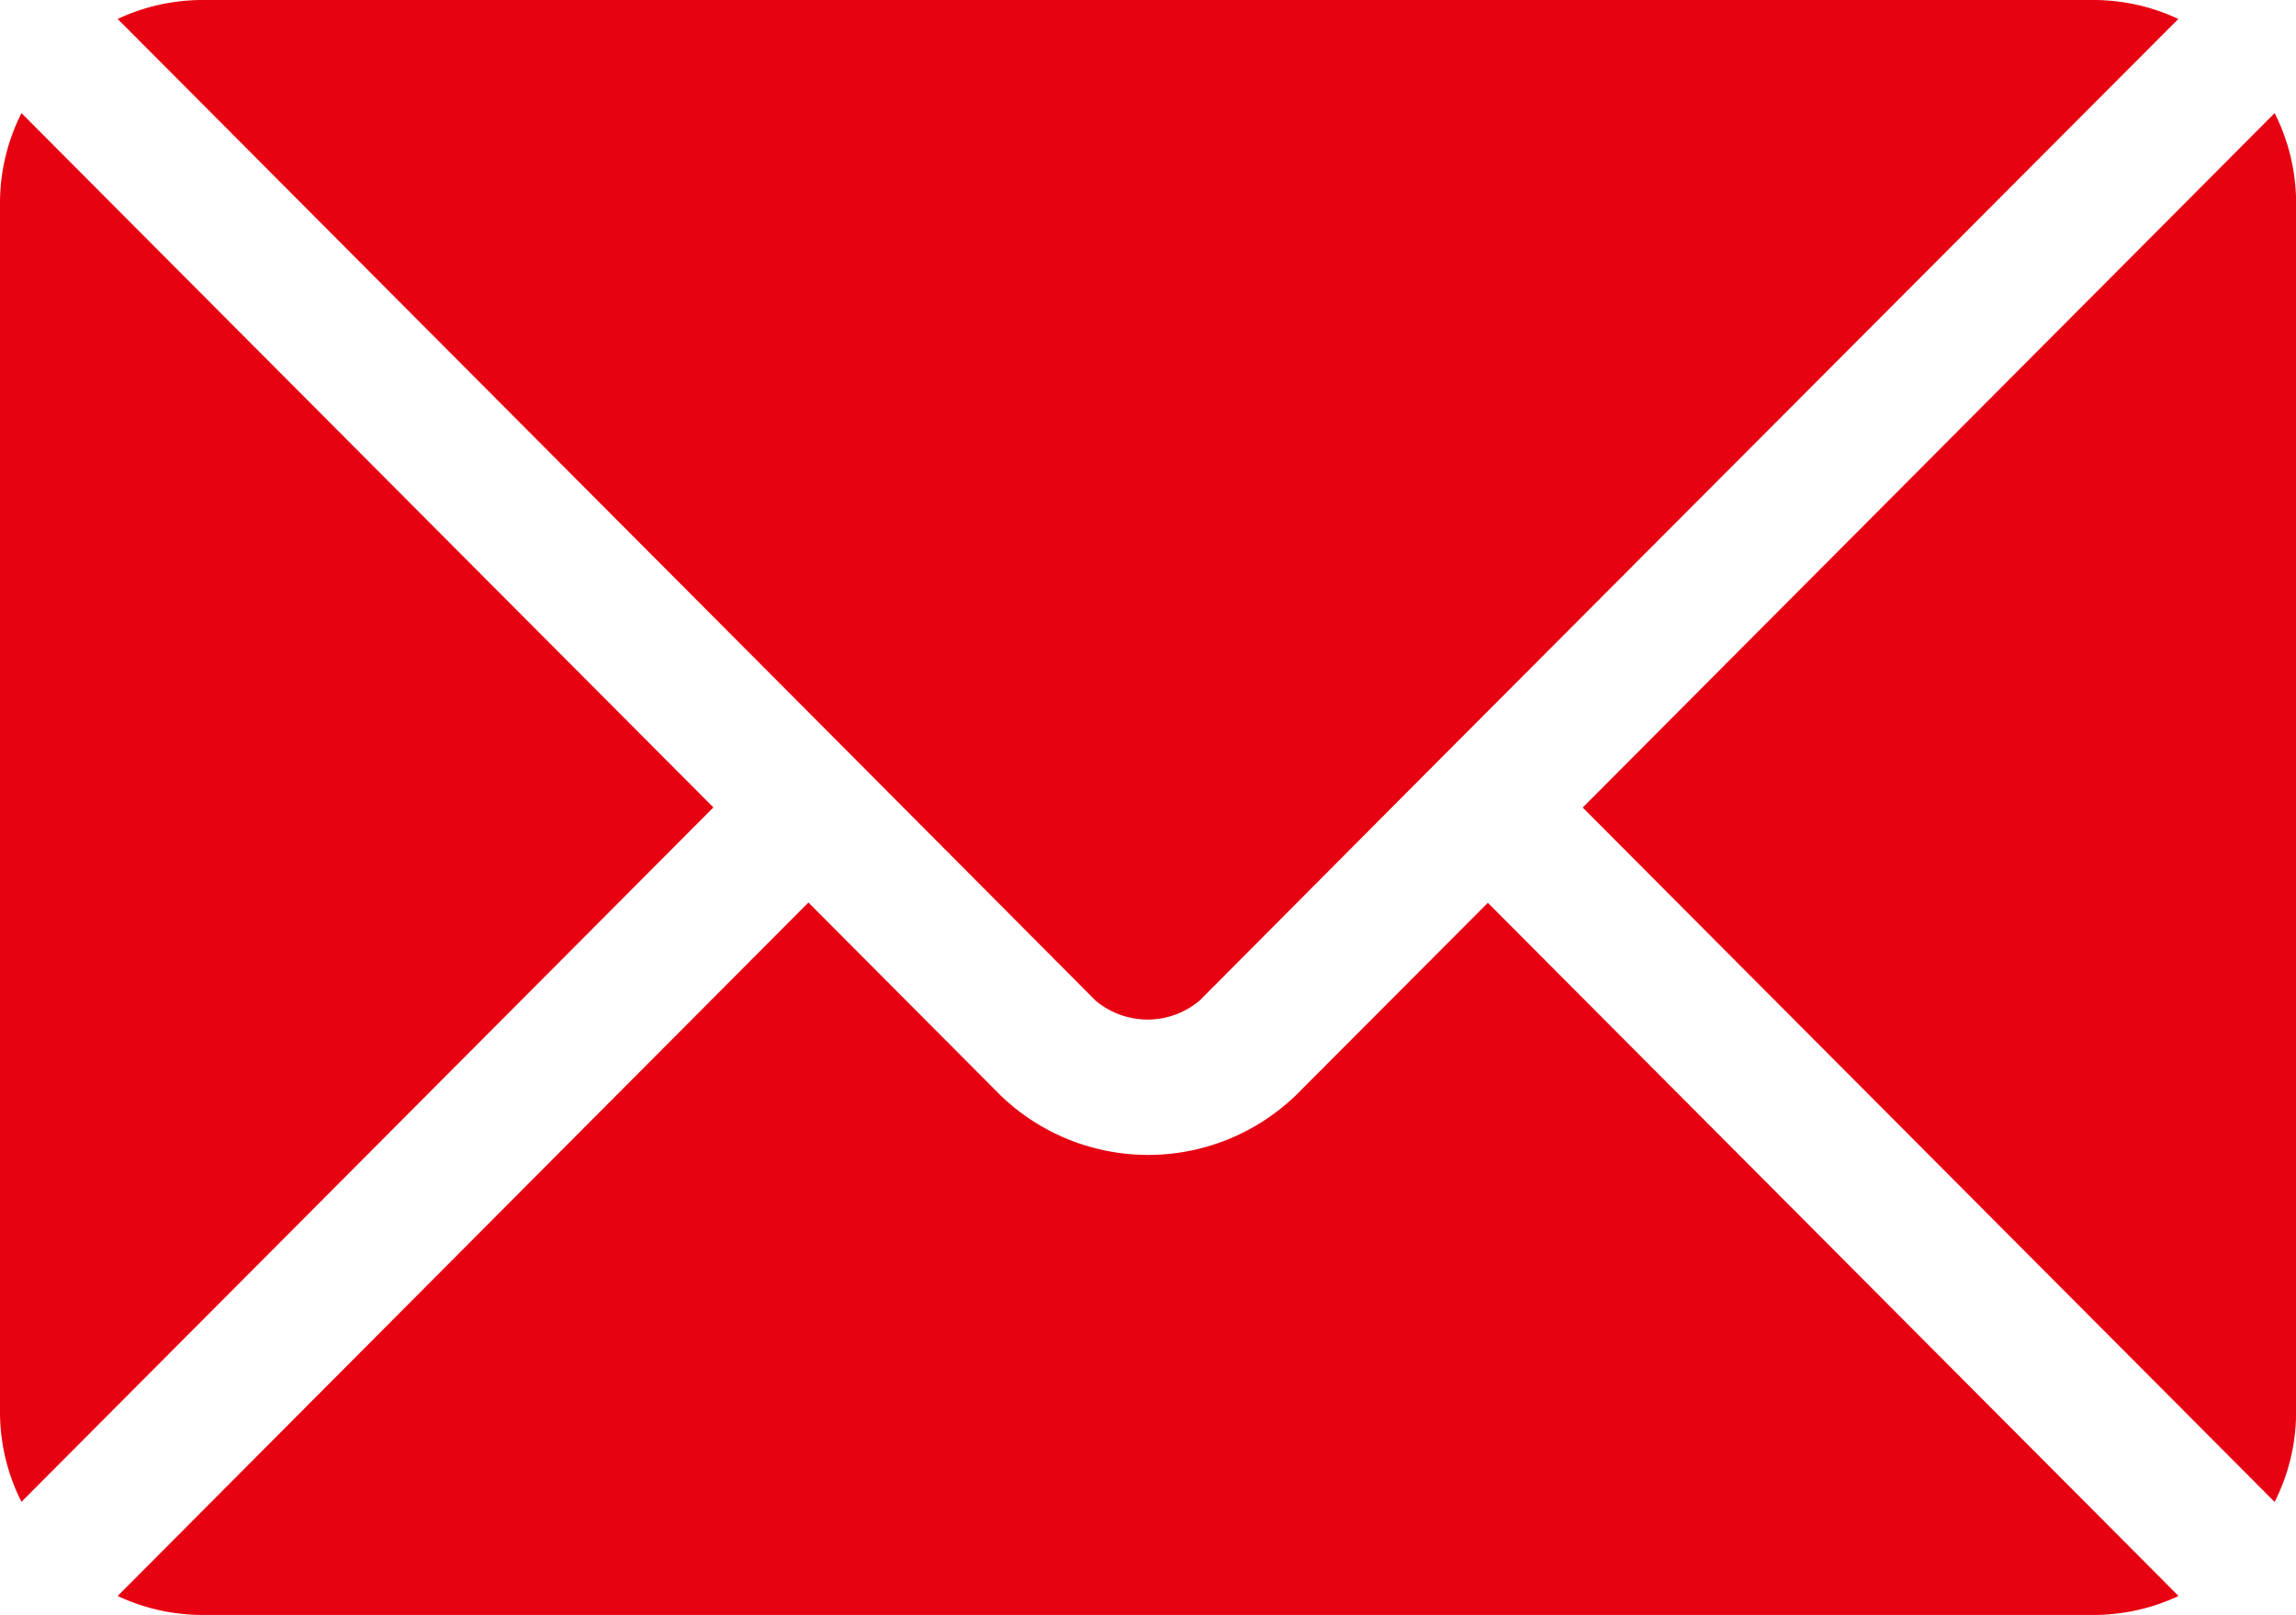
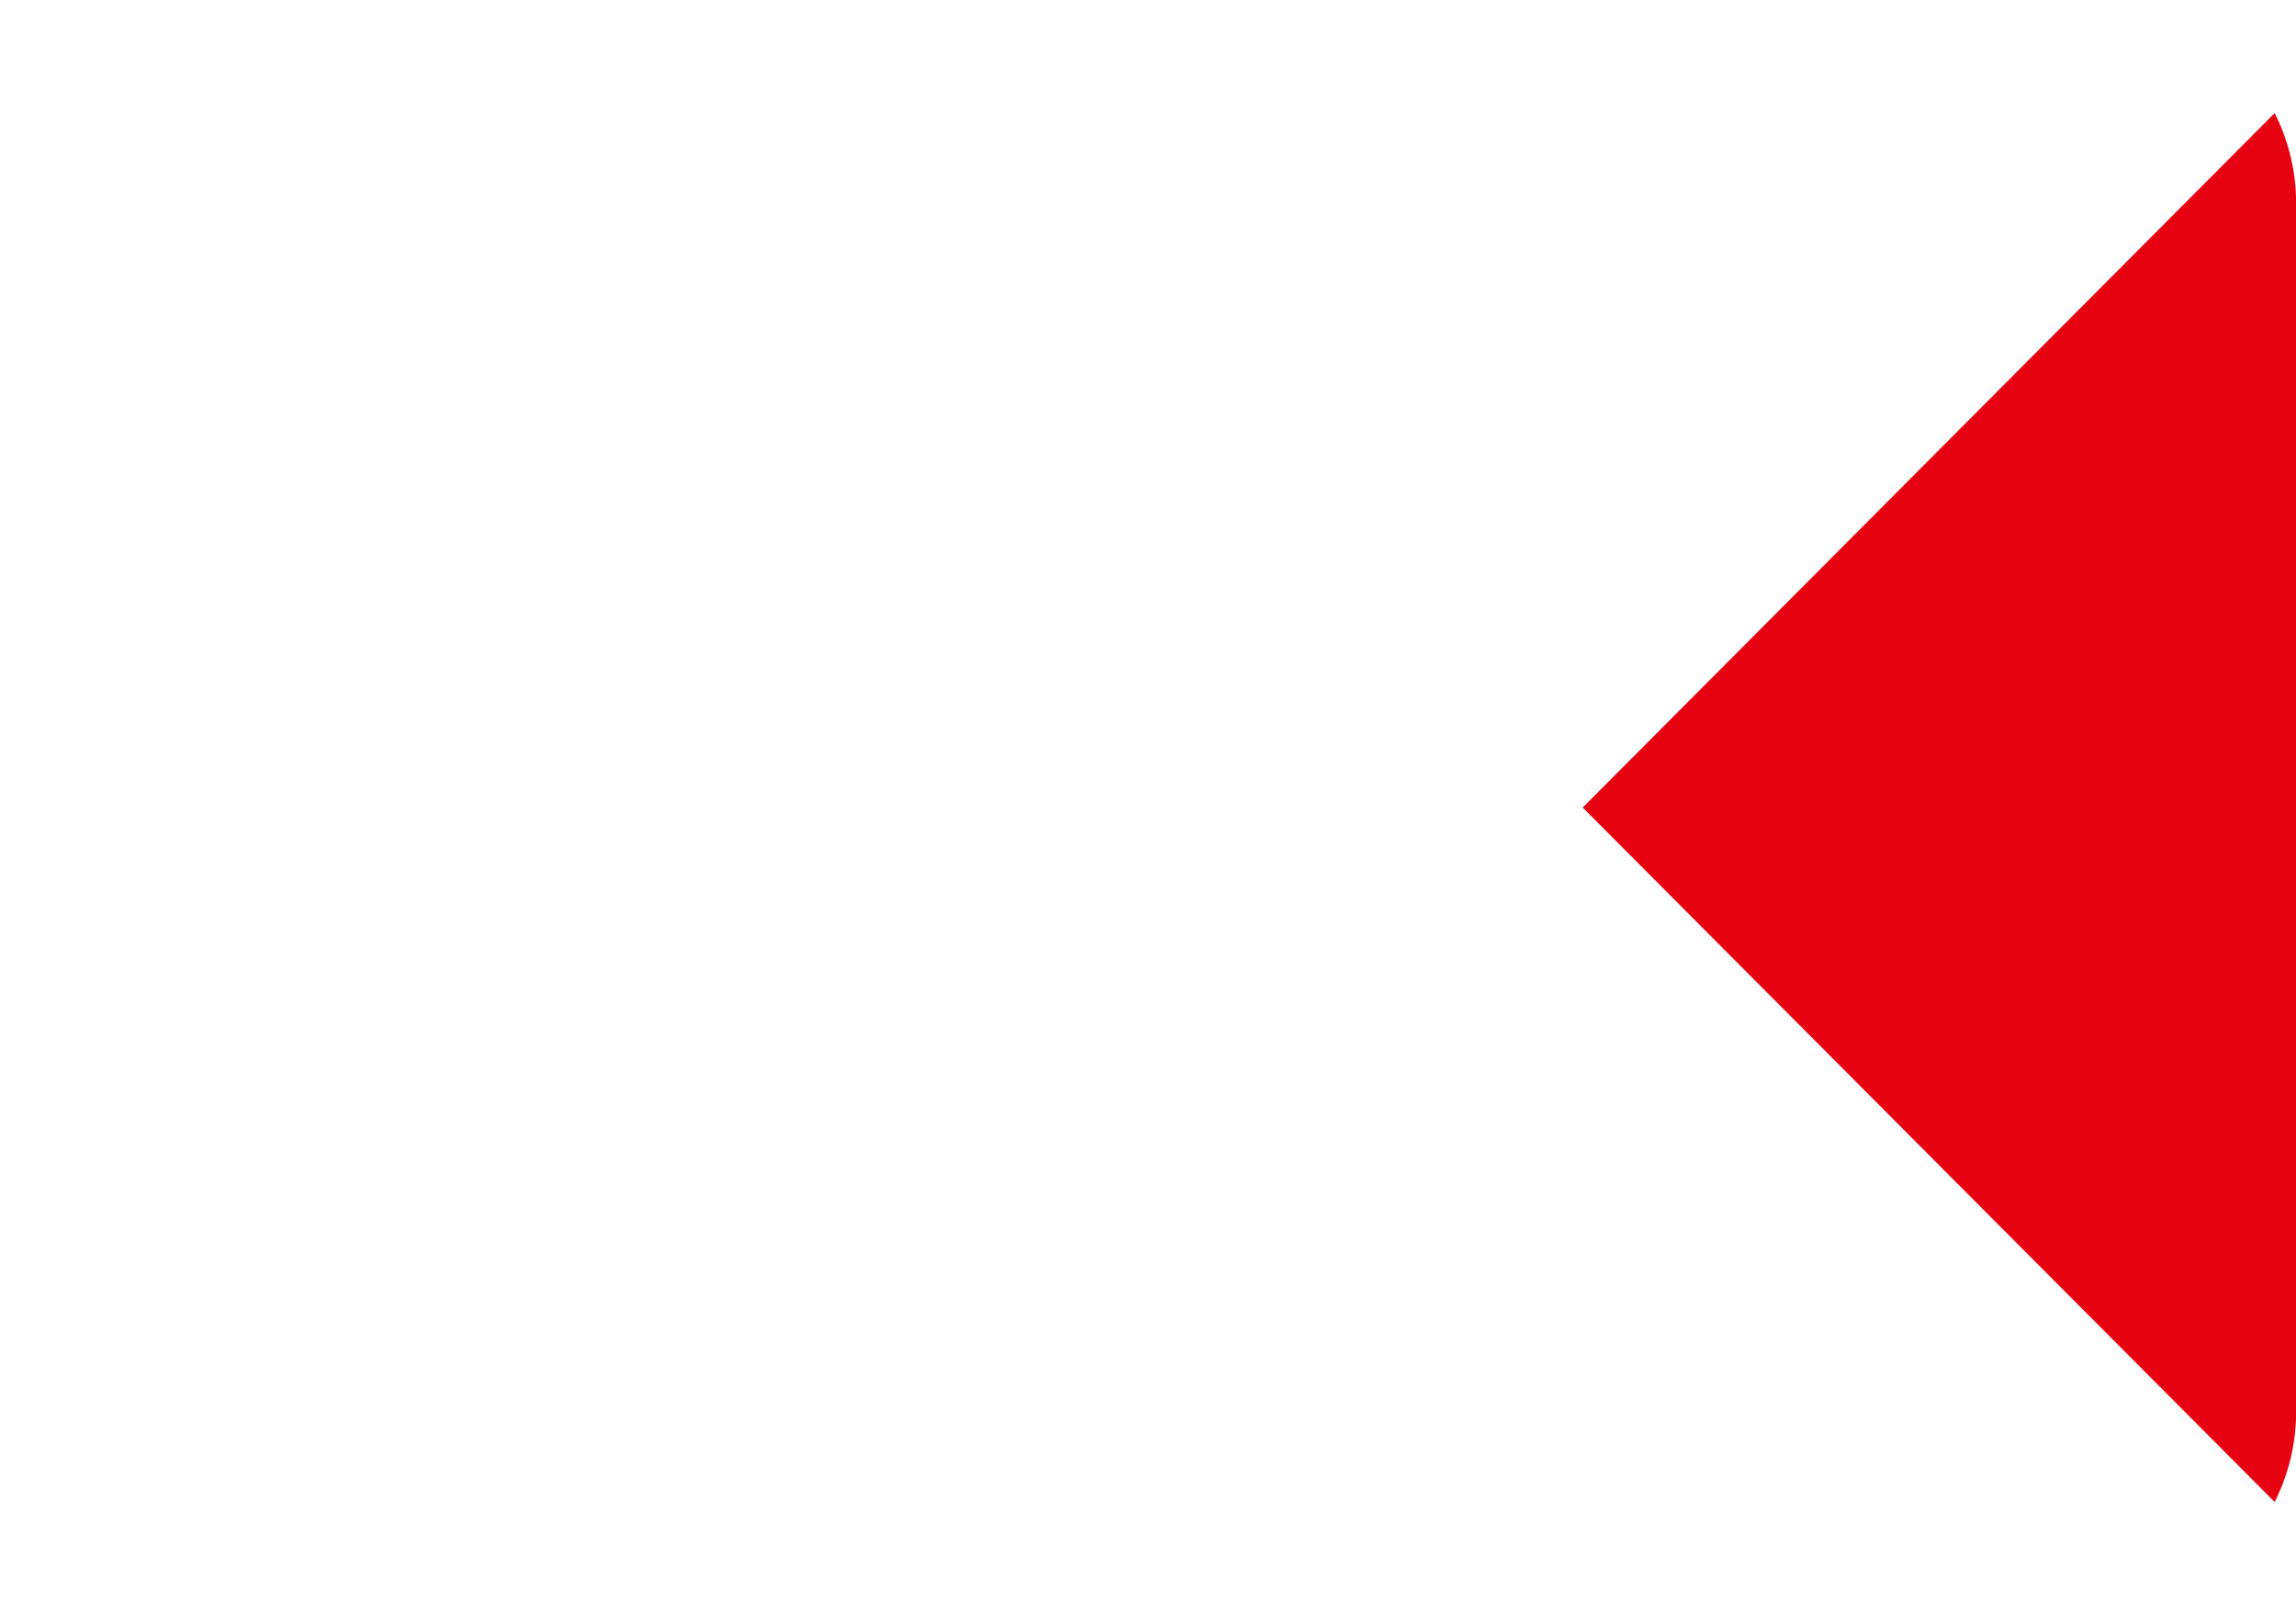
<svg xmlns="http://www.w3.org/2000/svg" id="email-red" width="22.03" height="15.491" viewBox="0 0 22.03 15.491">
  <g id="Group_1035" data-name="Group 1035" transform="translate(1.129 8.66)">
    <g id="Group_1034" data-name="Group 1034">
-       <path id="Path_3761" data-name="Path 3761" d="M39.373,277.251,37.528,279.1a2.042,2.042,0,0,1-2.829,0l-1.845-1.852L26.226,283.9a1.917,1.917,0,0,0,.808.182H45.192A1.915,1.915,0,0,0,46,283.9Z" transform="translate(-26.226 -277.251)" fill="#e70212" />
-     </g>
+       </g>
  </g>
  <g id="Group_1037" data-name="Group 1037" transform="translate(1.129)">
    <g id="Group_1036" data-name="Group 1036">
-       <path id="Path_3762" data-name="Path 3762" d="M45.194,76H27.036a1.917,1.917,0,0,0-.808.182l7.082,7.105h0l2.3,2.31a.775.775,0,0,0,1,0l2.3-2.31v0h0L46,76.182A1.915,1.915,0,0,0,45.194,76Z" transform="translate(-26.228 -76)" fill="#e70212" />
-     </g>
+       </g>
  </g>
  <g id="Group_1039" data-name="Group 1039" transform="translate(0 1.085)">
    <g id="Group_1038" data-name="Group 1038">
-       <path id="Path_3763" data-name="Path 3763" d="M.206,101.212a1.913,1.913,0,0,0-.206.852v11.618a1.912,1.912,0,0,0,.206.851l6.639-6.661Z" transform="translate(0 -101.212)" fill="#e70212" />
-     </g>
+       </g>
  </g>
  <g id="Group_1041" data-name="Group 1041" transform="translate(15.186 1.085)">
    <g id="Group_1040" data-name="Group 1040">
      <path id="Path_3764" data-name="Path 3764" d="M359.572,101.21l-6.639,6.661,6.639,6.661a1.913,1.913,0,0,0,.206-.852V102.062A1.913,1.913,0,0,0,359.572,101.21Z" transform="translate(-352.933 -101.21)" fill="#e70212" />
    </g>
  </g>
</svg>